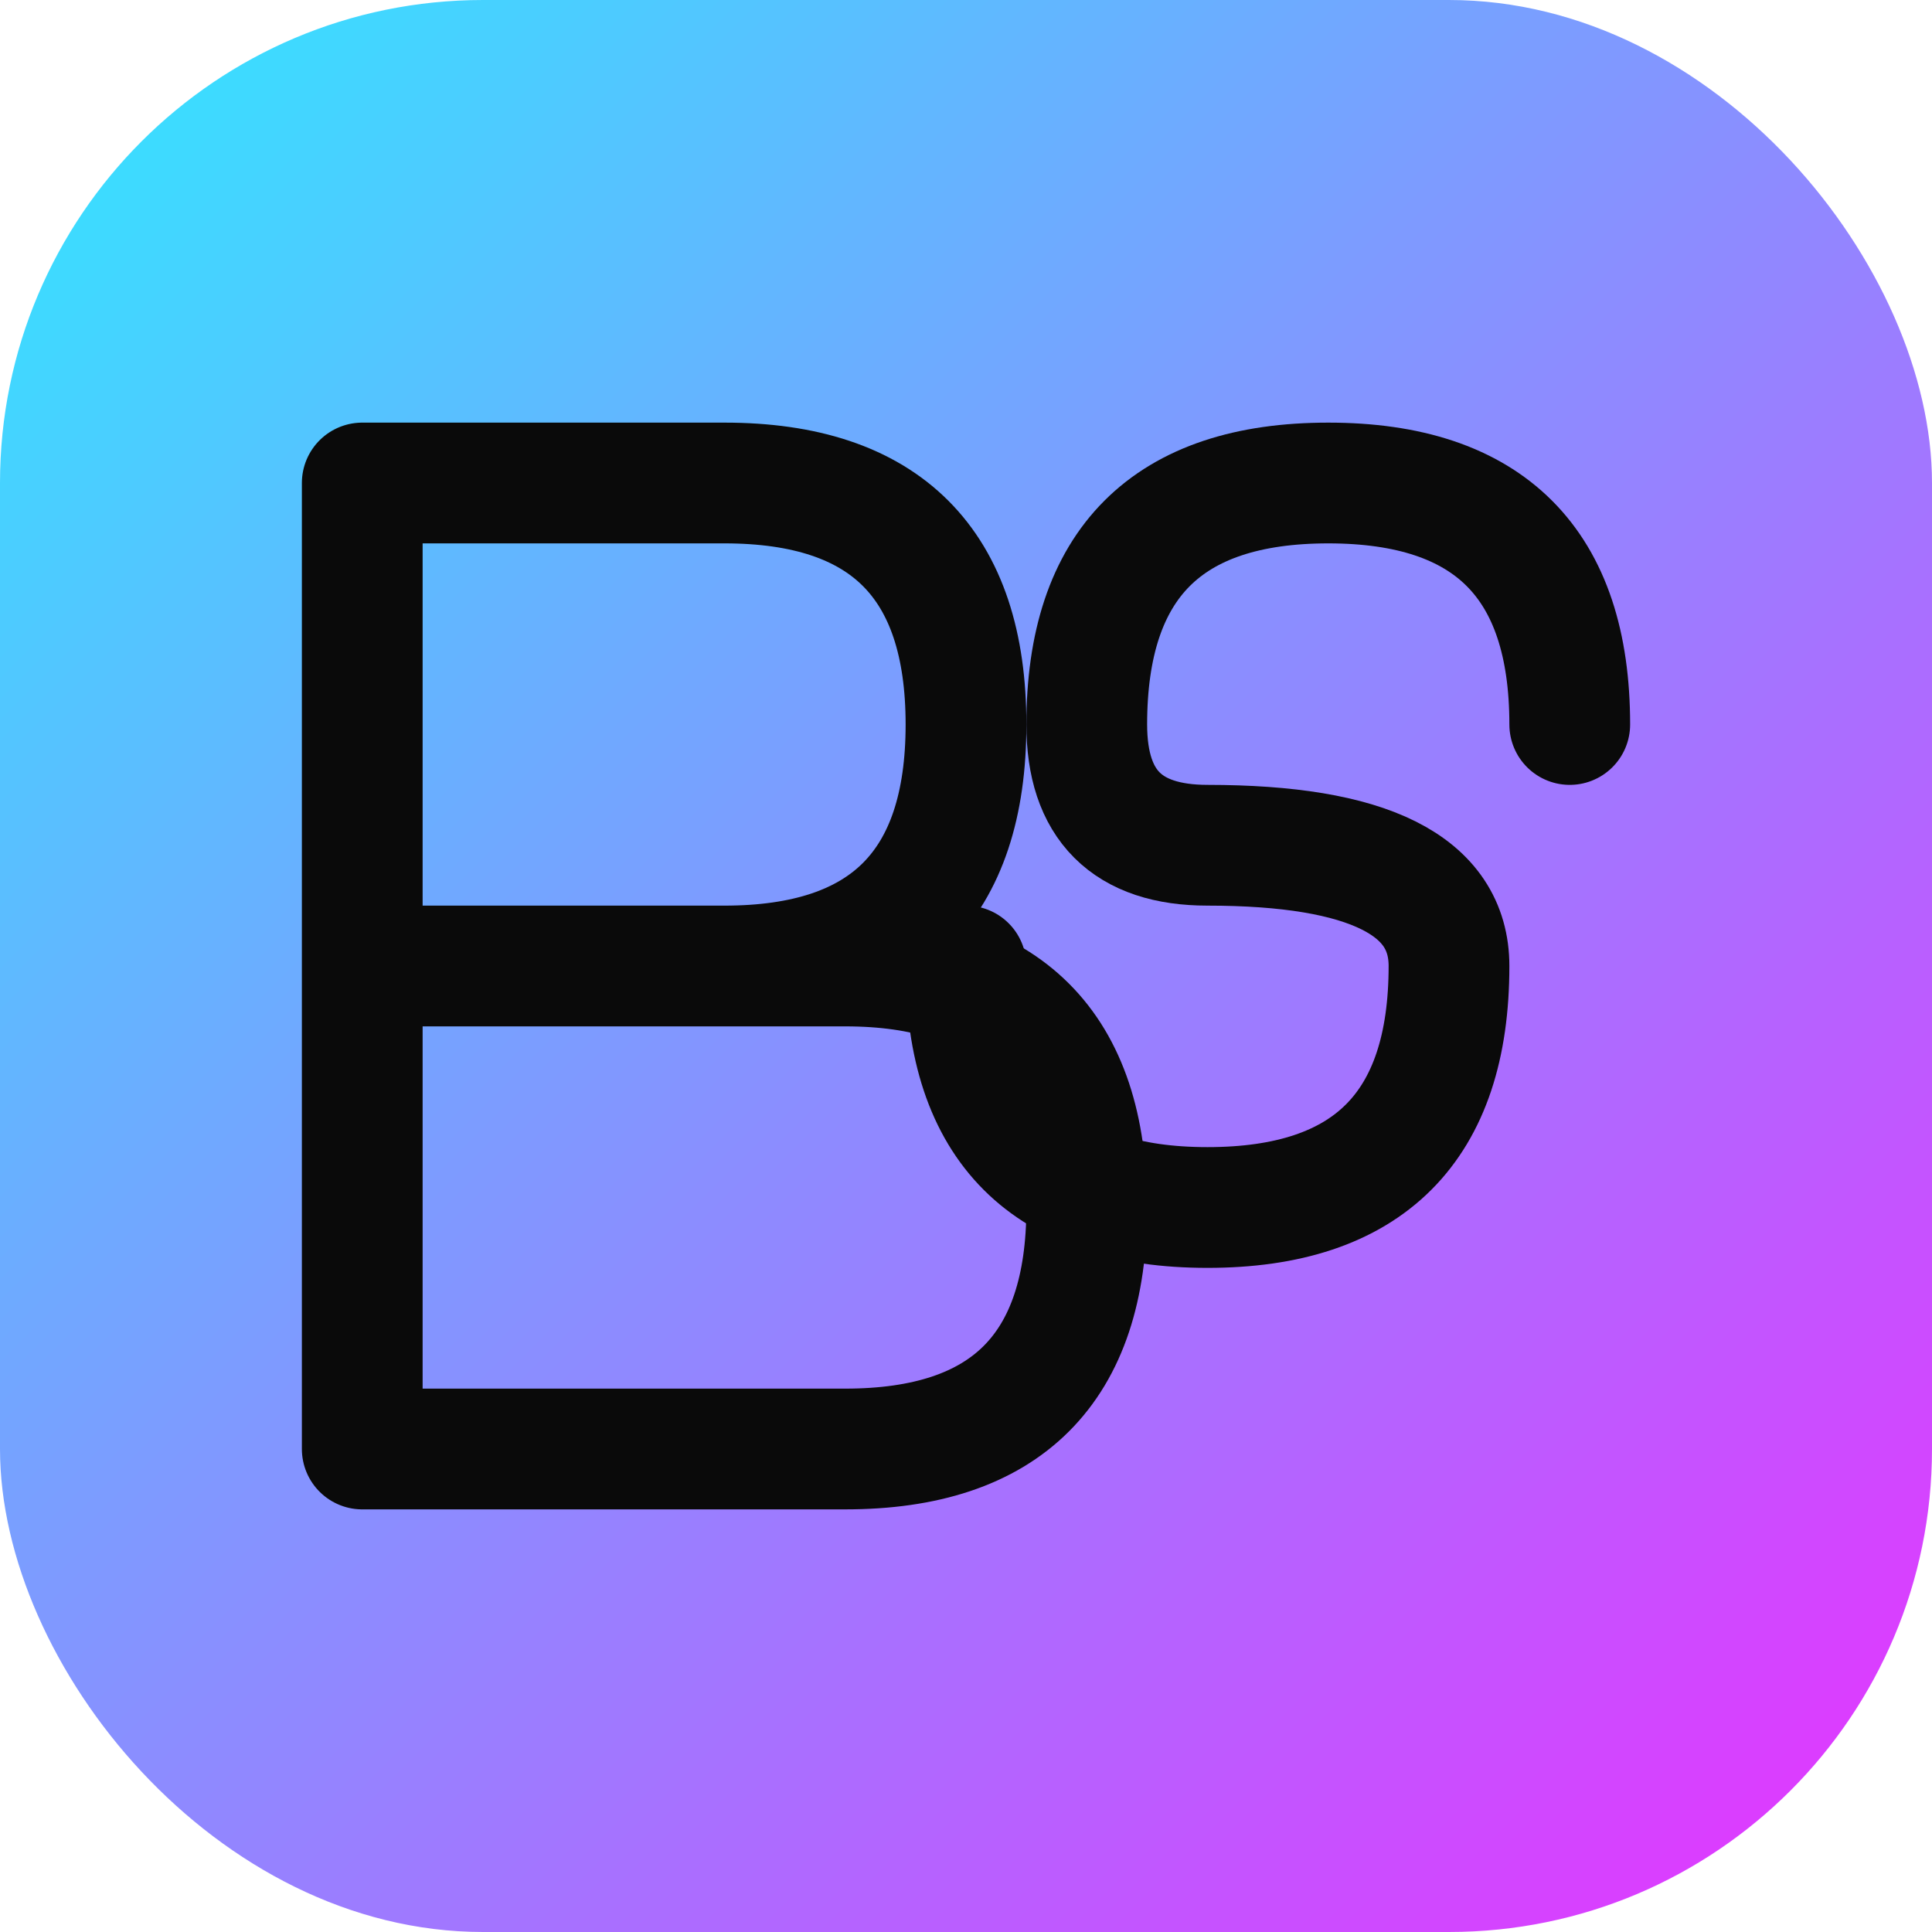
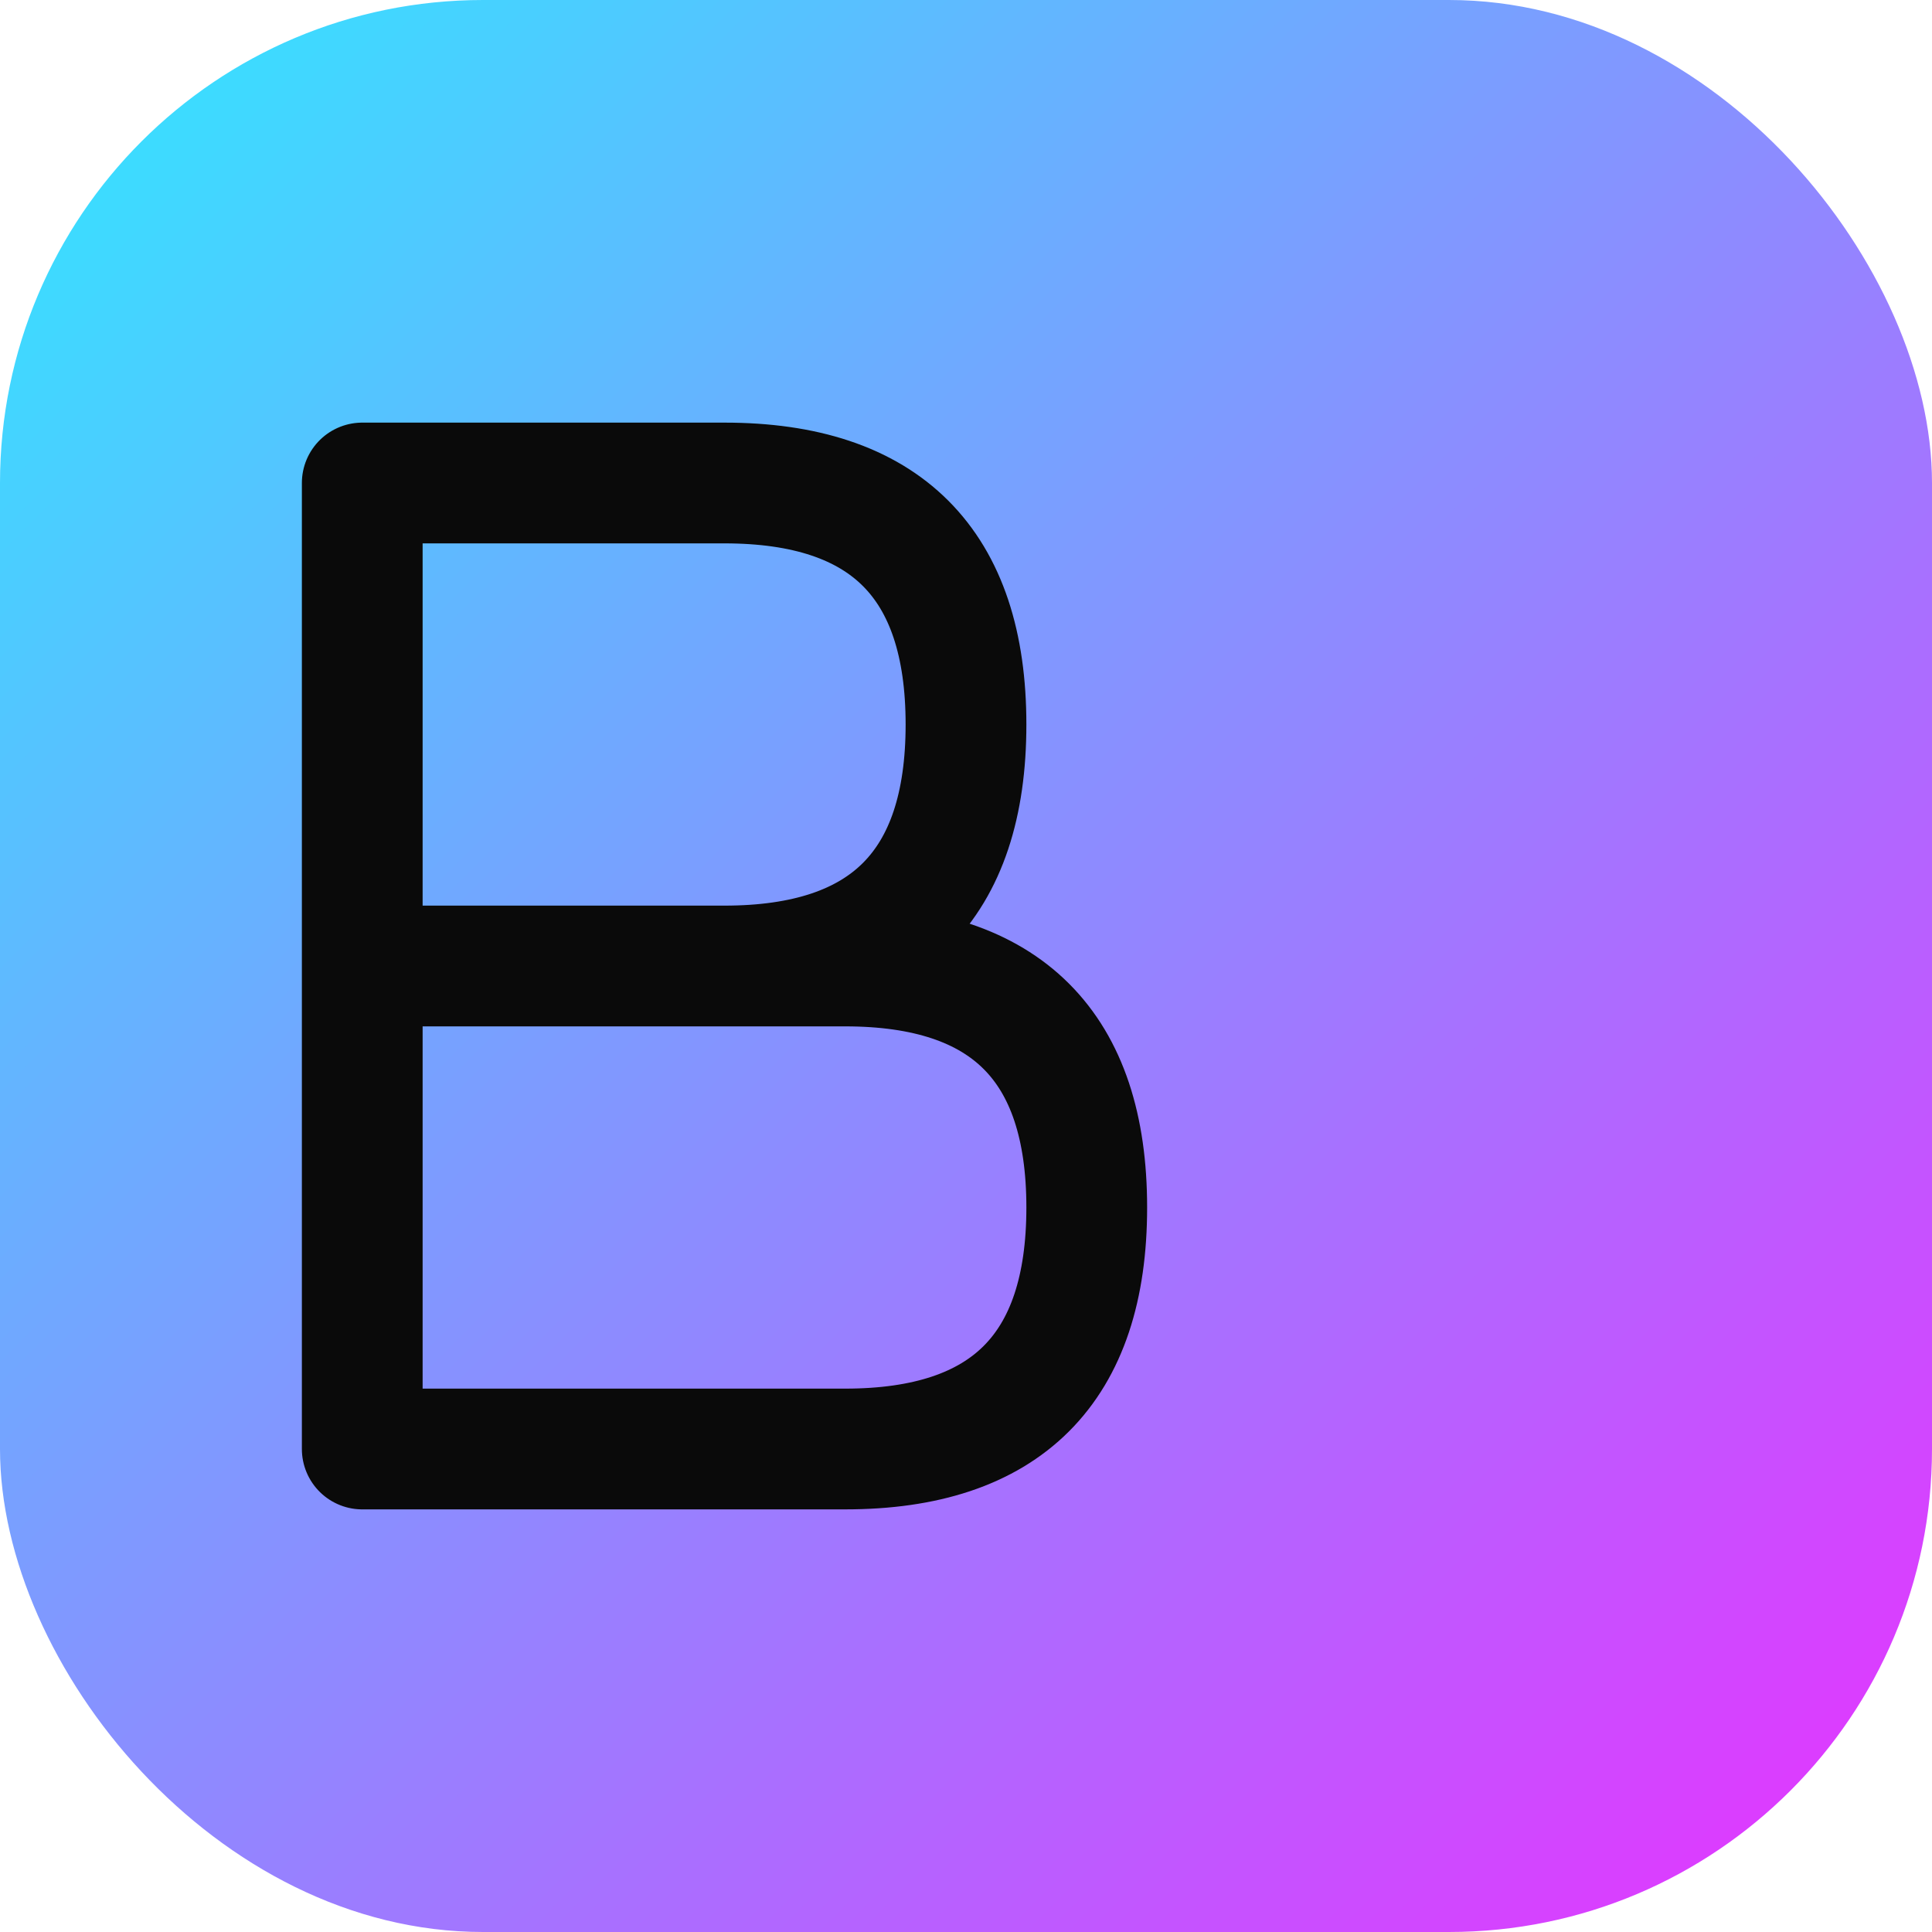
<svg xmlns="http://www.w3.org/2000/svg" width="32" height="32" viewBox="0 0 32 32" fill="none">
  <defs>
    <linearGradient id="faviconGradient" x1="0%" y1="0%" x2="100%" y2="100%">
      <stop offset="0%" style="stop-color:#2eeaff;stop-opacity:1" />
      <stop offset="100%" style="stop-color:#ea2eff;stop-opacity:1" />
    </linearGradient>
  </defs>
  <rect width="32" height="32" rx="8" fill="url(#faviconGradient)" />
  <path d="M6 8 L6 24 L14 24 Q18 24 18 20 Q18 16 14 16 L6 16 M6 16 L12 16 Q16 16 16 12 Q16 8 12 8 L6 8" stroke="#0a0a0a" stroke-width="2" fill="none" stroke-linecap="round" stroke-linejoin="round" />
-   <path d="M26 12 Q26 8 22 8 Q18 8 18 12 Q18 14 20 14 Q24 14 24 16 Q24 20 20 20 Q16 20 16 16" stroke="#0a0a0a" stroke-width="2" fill="none" stroke-linecap="round" stroke-linejoin="round" />
</svg>